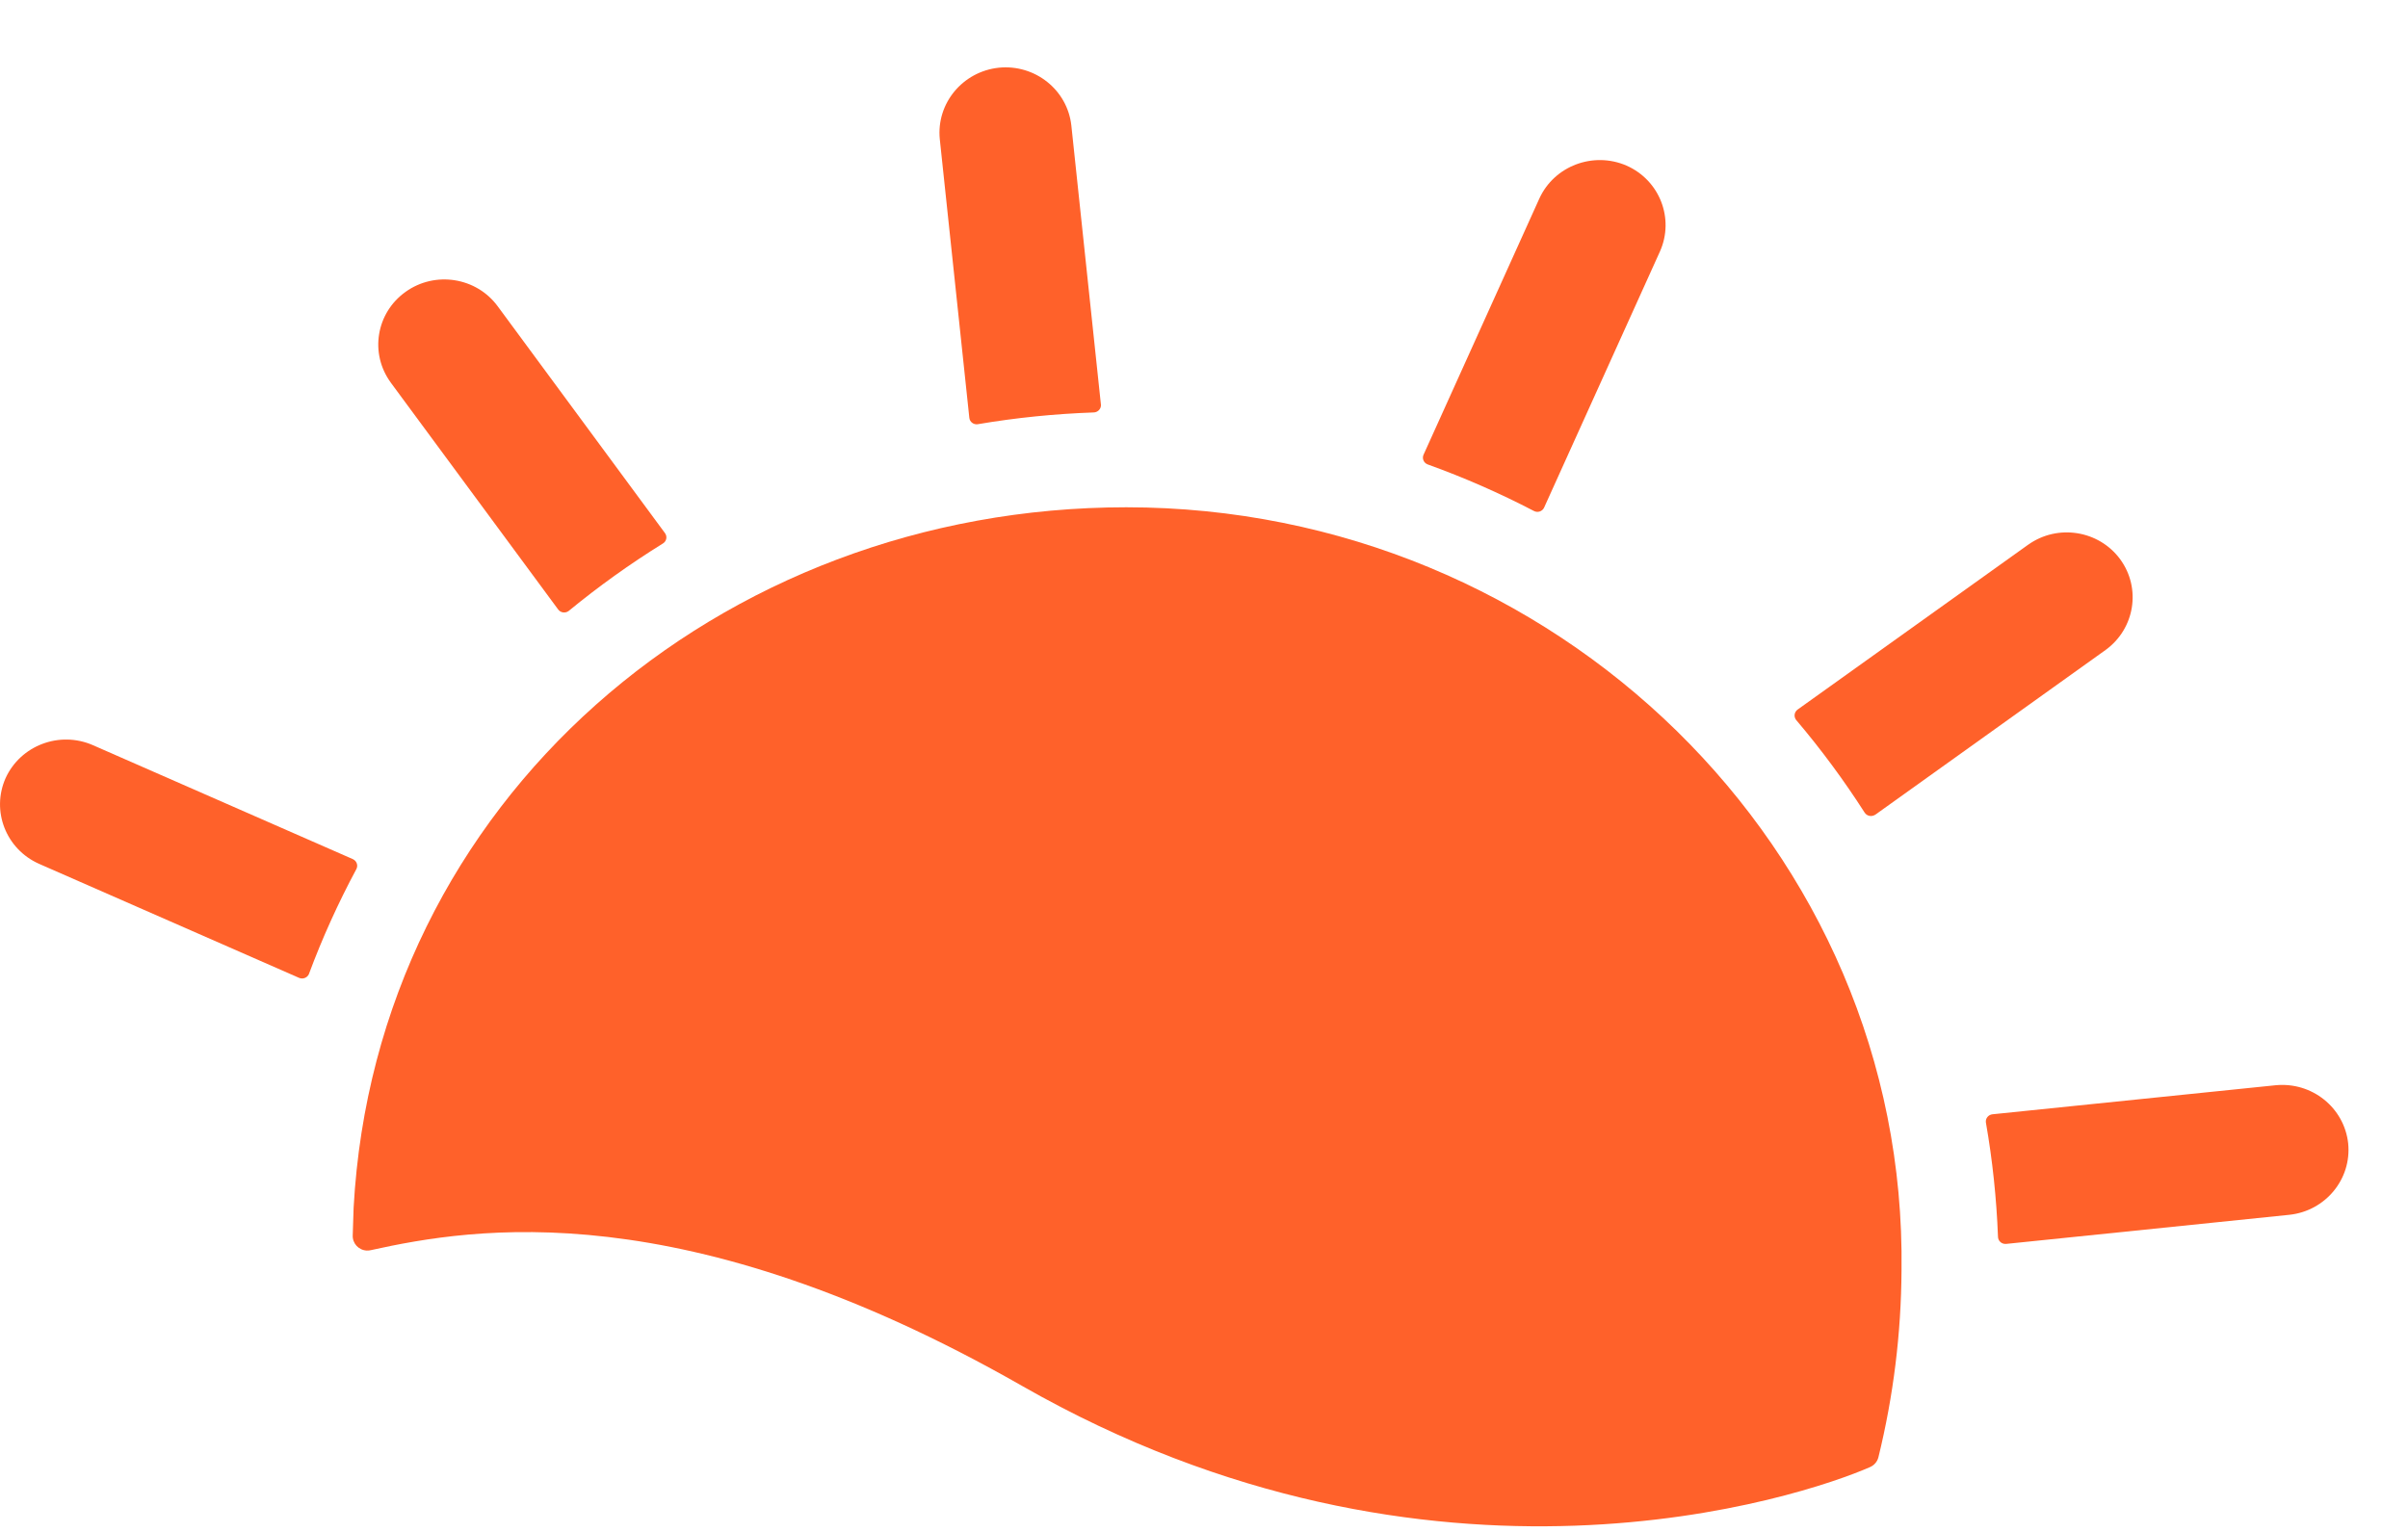
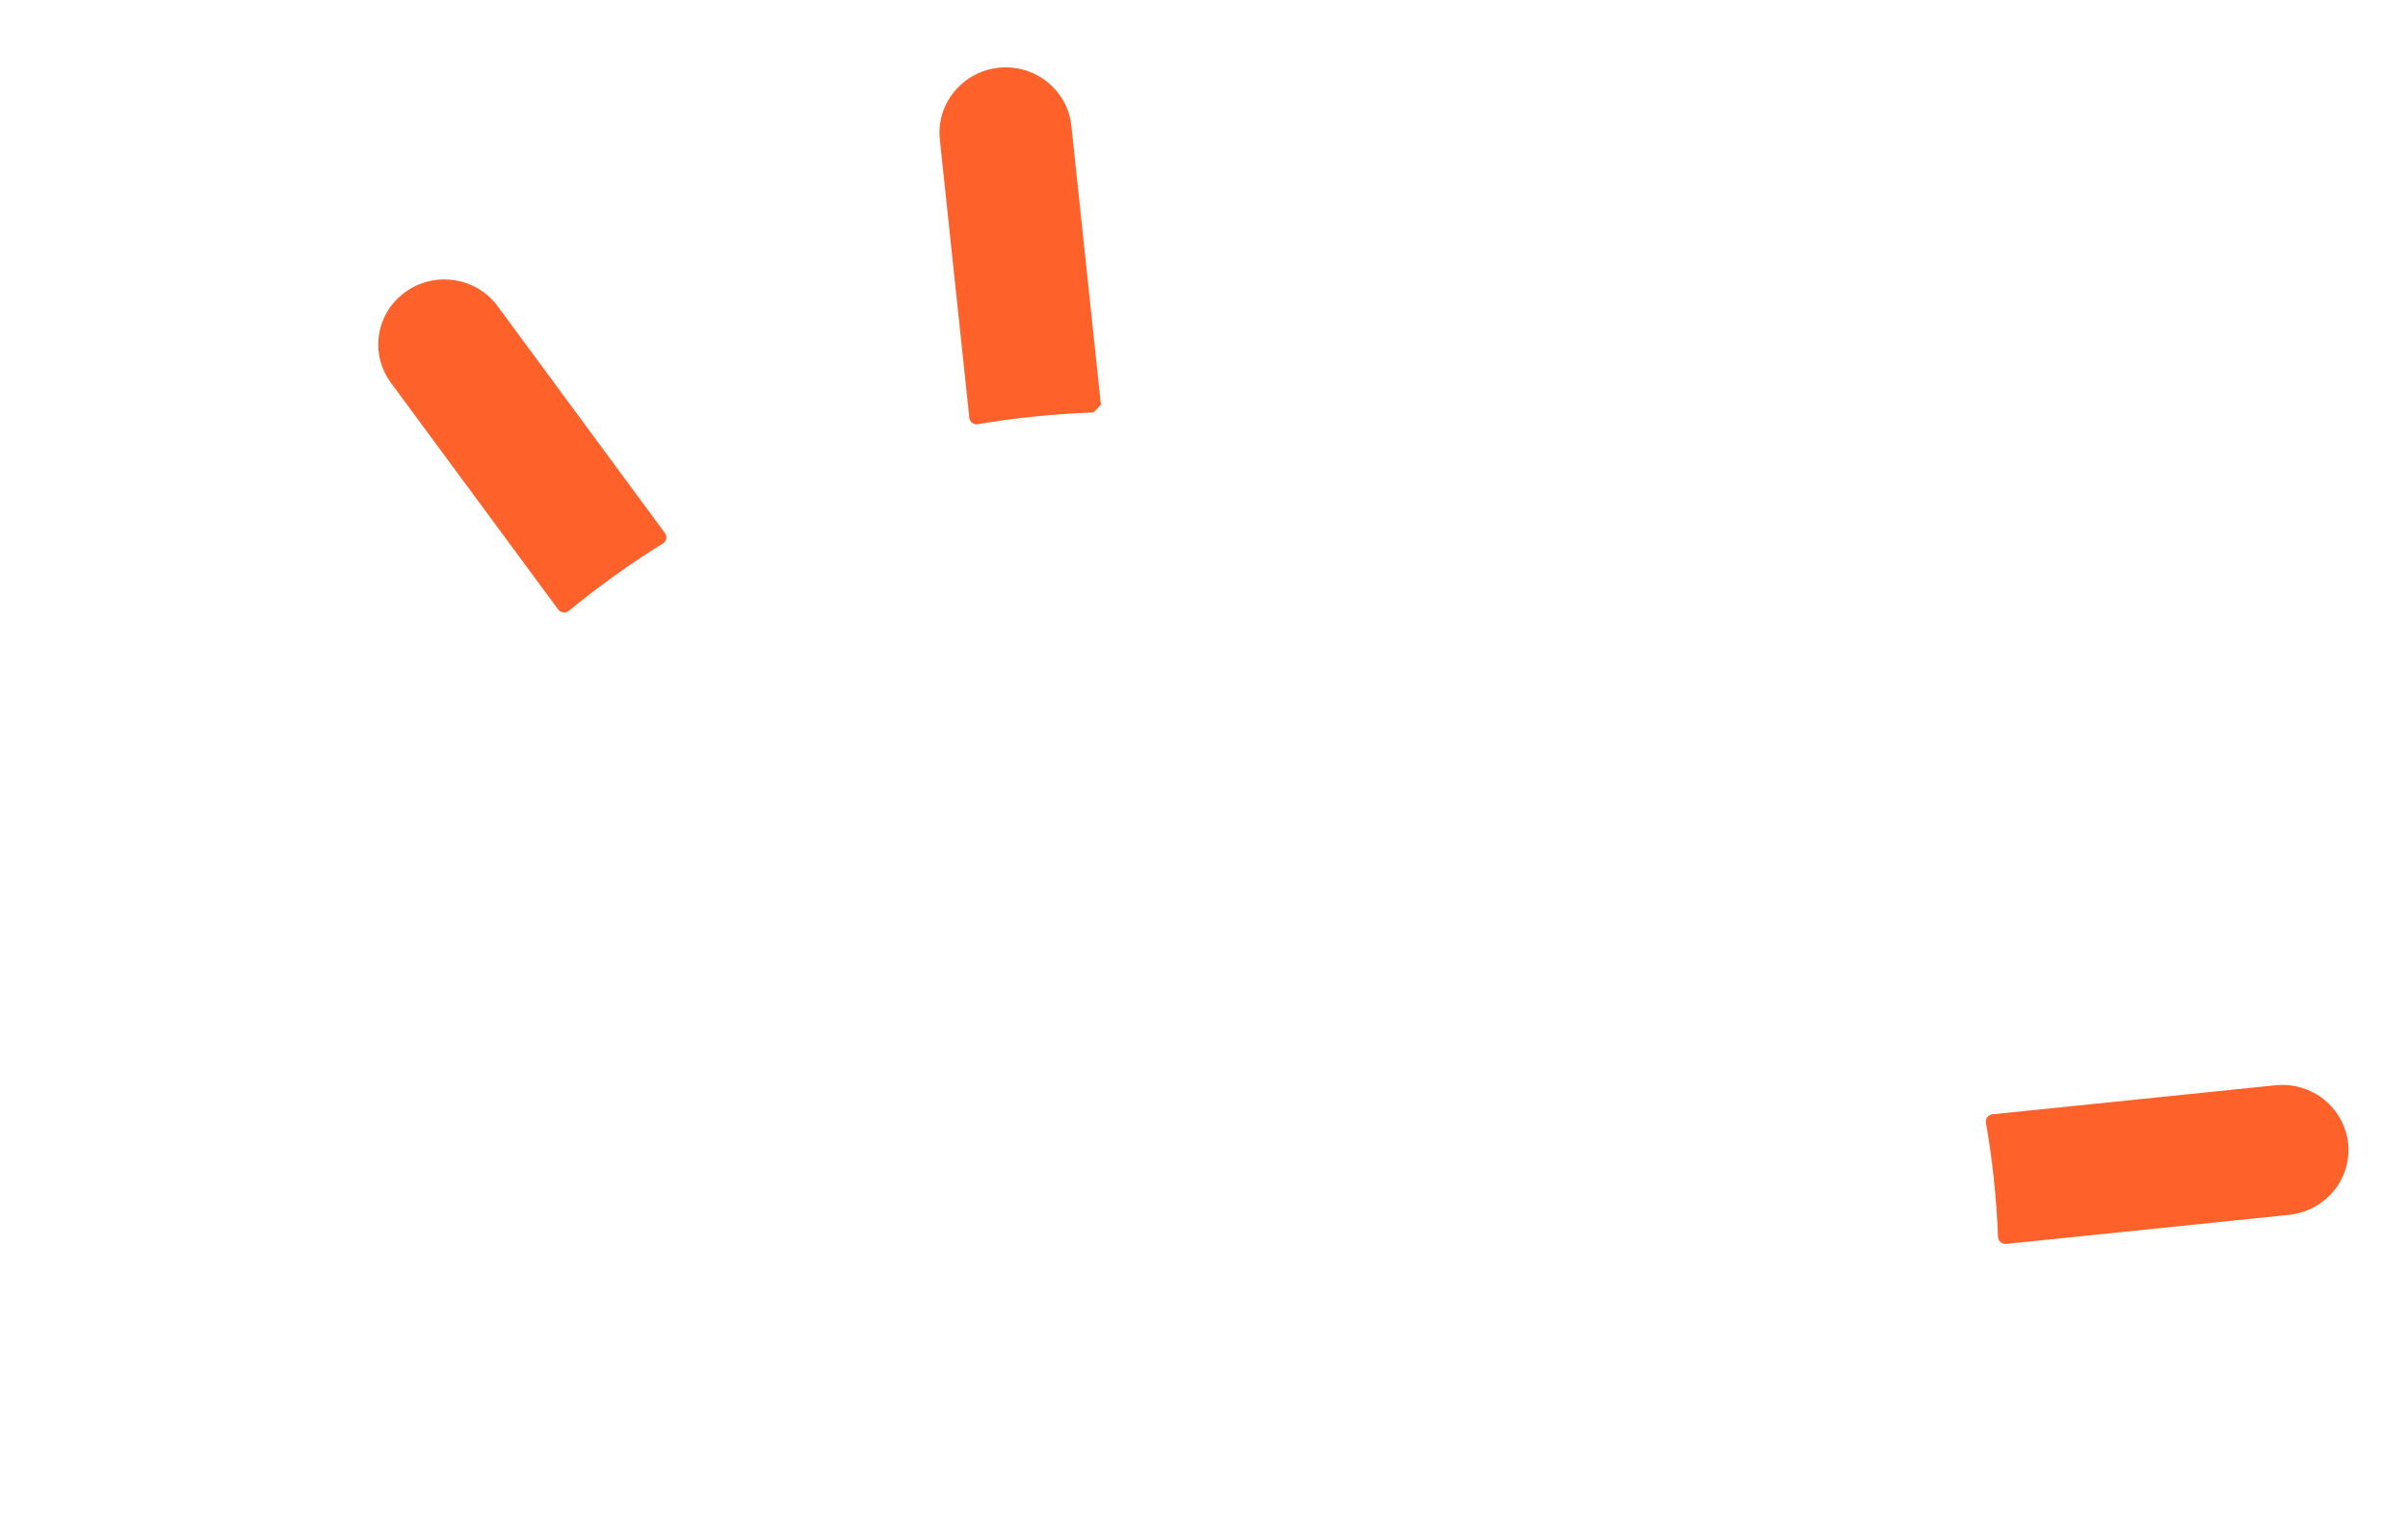
<svg xmlns="http://www.w3.org/2000/svg" width="33" height="21" viewBox="0 0 33 21" fill="none">
-   <path d="M26.059 17.417C26.138 11.639 21.303 6.954 15.435 6.954C9.861 6.954 5.152 10.975 4.846 16.557L4.834 16.933C4.828 17.043 4.913 17.137 5.025 17.143C5.046 17.144 5.066 17.142 5.085 17.137C6.488 16.827 9.364 16.346 14.006 18.998C19.64 22.218 24.701 20.518 25.628 20.111C25.685 20.086 25.727 20.037 25.742 19.978C25.948 19.139 26.054 18.279 26.059 17.417Z" fill="#FF612A" />
-   <path d="M13.688 0.928C13.192 0.981 12.831 1.417 12.879 1.906L13.284 5.728C13.29 5.783 13.34 5.822 13.396 5.816C13.398 5.816 13.399 5.816 13.401 5.815C13.924 5.726 14.454 5.673 14.986 5.654C15.041 5.654 15.087 5.61 15.088 5.555C15.088 5.551 15.088 5.547 15.087 5.543L14.682 1.72C14.628 1.232 14.184 0.878 13.688 0.928Z" fill="#FF612A" />
+   <path d="M13.688 0.928C13.192 0.981 12.831 1.417 12.879 1.906L13.284 5.728C13.29 5.783 13.34 5.822 13.396 5.816C13.398 5.816 13.399 5.816 13.401 5.815C13.924 5.726 14.454 5.673 14.986 5.654C15.088 5.551 15.088 5.547 15.087 5.543L14.682 1.72C14.628 1.232 14.184 0.878 13.688 0.928Z" fill="#FF612A" />
  <path d="M5.558 4.001C5.154 4.289 5.063 4.845 5.355 5.244C5.355 5.245 5.356 5.245 5.356 5.246L7.65 8.356C7.683 8.4 7.746 8.409 7.791 8.377C7.793 8.376 7.794 8.374 7.796 8.373C8.205 8.037 8.635 7.729 9.085 7.45C9.133 7.421 9.147 7.359 9.116 7.313C9.115 7.311 9.114 7.31 9.113 7.308L6.821 4.199C6.528 3.8 5.963 3.712 5.559 4C5.559 4 5.559 4 5.558 4.001Z" fill="#FF612A" />
-   <path d="M0.077 10.666C-0.123 11.116 0.081 11.64 0.536 11.842L4.099 13.405C4.151 13.427 4.21 13.404 4.233 13.354C4.234 13.352 4.235 13.35 4.235 13.348C4.418 12.856 4.635 12.378 4.883 11.915C4.91 11.866 4.89 11.806 4.841 11.78C4.839 11.78 4.837 11.778 4.835 11.777L1.271 10.214C0.815 10.016 0.282 10.218 0.077 10.666Z" fill="#FF612A" />
  <path d="M32.18 15.673C32.126 15.183 31.683 14.828 31.185 14.877L27.305 15.275C27.25 15.281 27.209 15.33 27.215 15.384C27.215 15.386 27.216 15.389 27.216 15.391C27.306 15.907 27.361 16.428 27.381 16.952C27.381 17.007 27.426 17.052 27.481 17.052C27.485 17.052 27.488 17.052 27.492 17.052L31.374 16.653C31.87 16.6 32.23 16.162 32.18 15.673Z" fill="#FF612A" />
-   <path d="M29.056 7.667C28.764 7.269 28.199 7.179 27.795 7.467C27.794 7.467 27.794 7.468 27.793 7.468L24.635 9.727C24.59 9.76 24.58 9.822 24.613 9.867C24.614 9.869 24.616 9.87 24.617 9.872C24.958 10.274 25.27 10.697 25.554 11.14C25.584 11.186 25.646 11.2 25.694 11.171C25.696 11.17 25.698 11.168 25.7 11.168L28.857 8.909C29.257 8.618 29.346 8.064 29.056 7.667Z" fill="#FF612A" />
-   <path d="M22.29 2.27C21.834 2.073 21.301 2.274 21.096 2.721L19.509 6.233C19.486 6.283 19.509 6.342 19.56 6.364C19.562 6.365 19.565 6.366 19.567 6.367C20.066 6.547 20.552 6.76 21.022 7.005C21.072 7.031 21.132 7.012 21.158 6.964C21.159 6.962 21.16 6.96 21.161 6.958L22.749 3.446C22.949 2.996 22.745 2.471 22.29 2.27Z" fill="#FF612A" />
</svg>